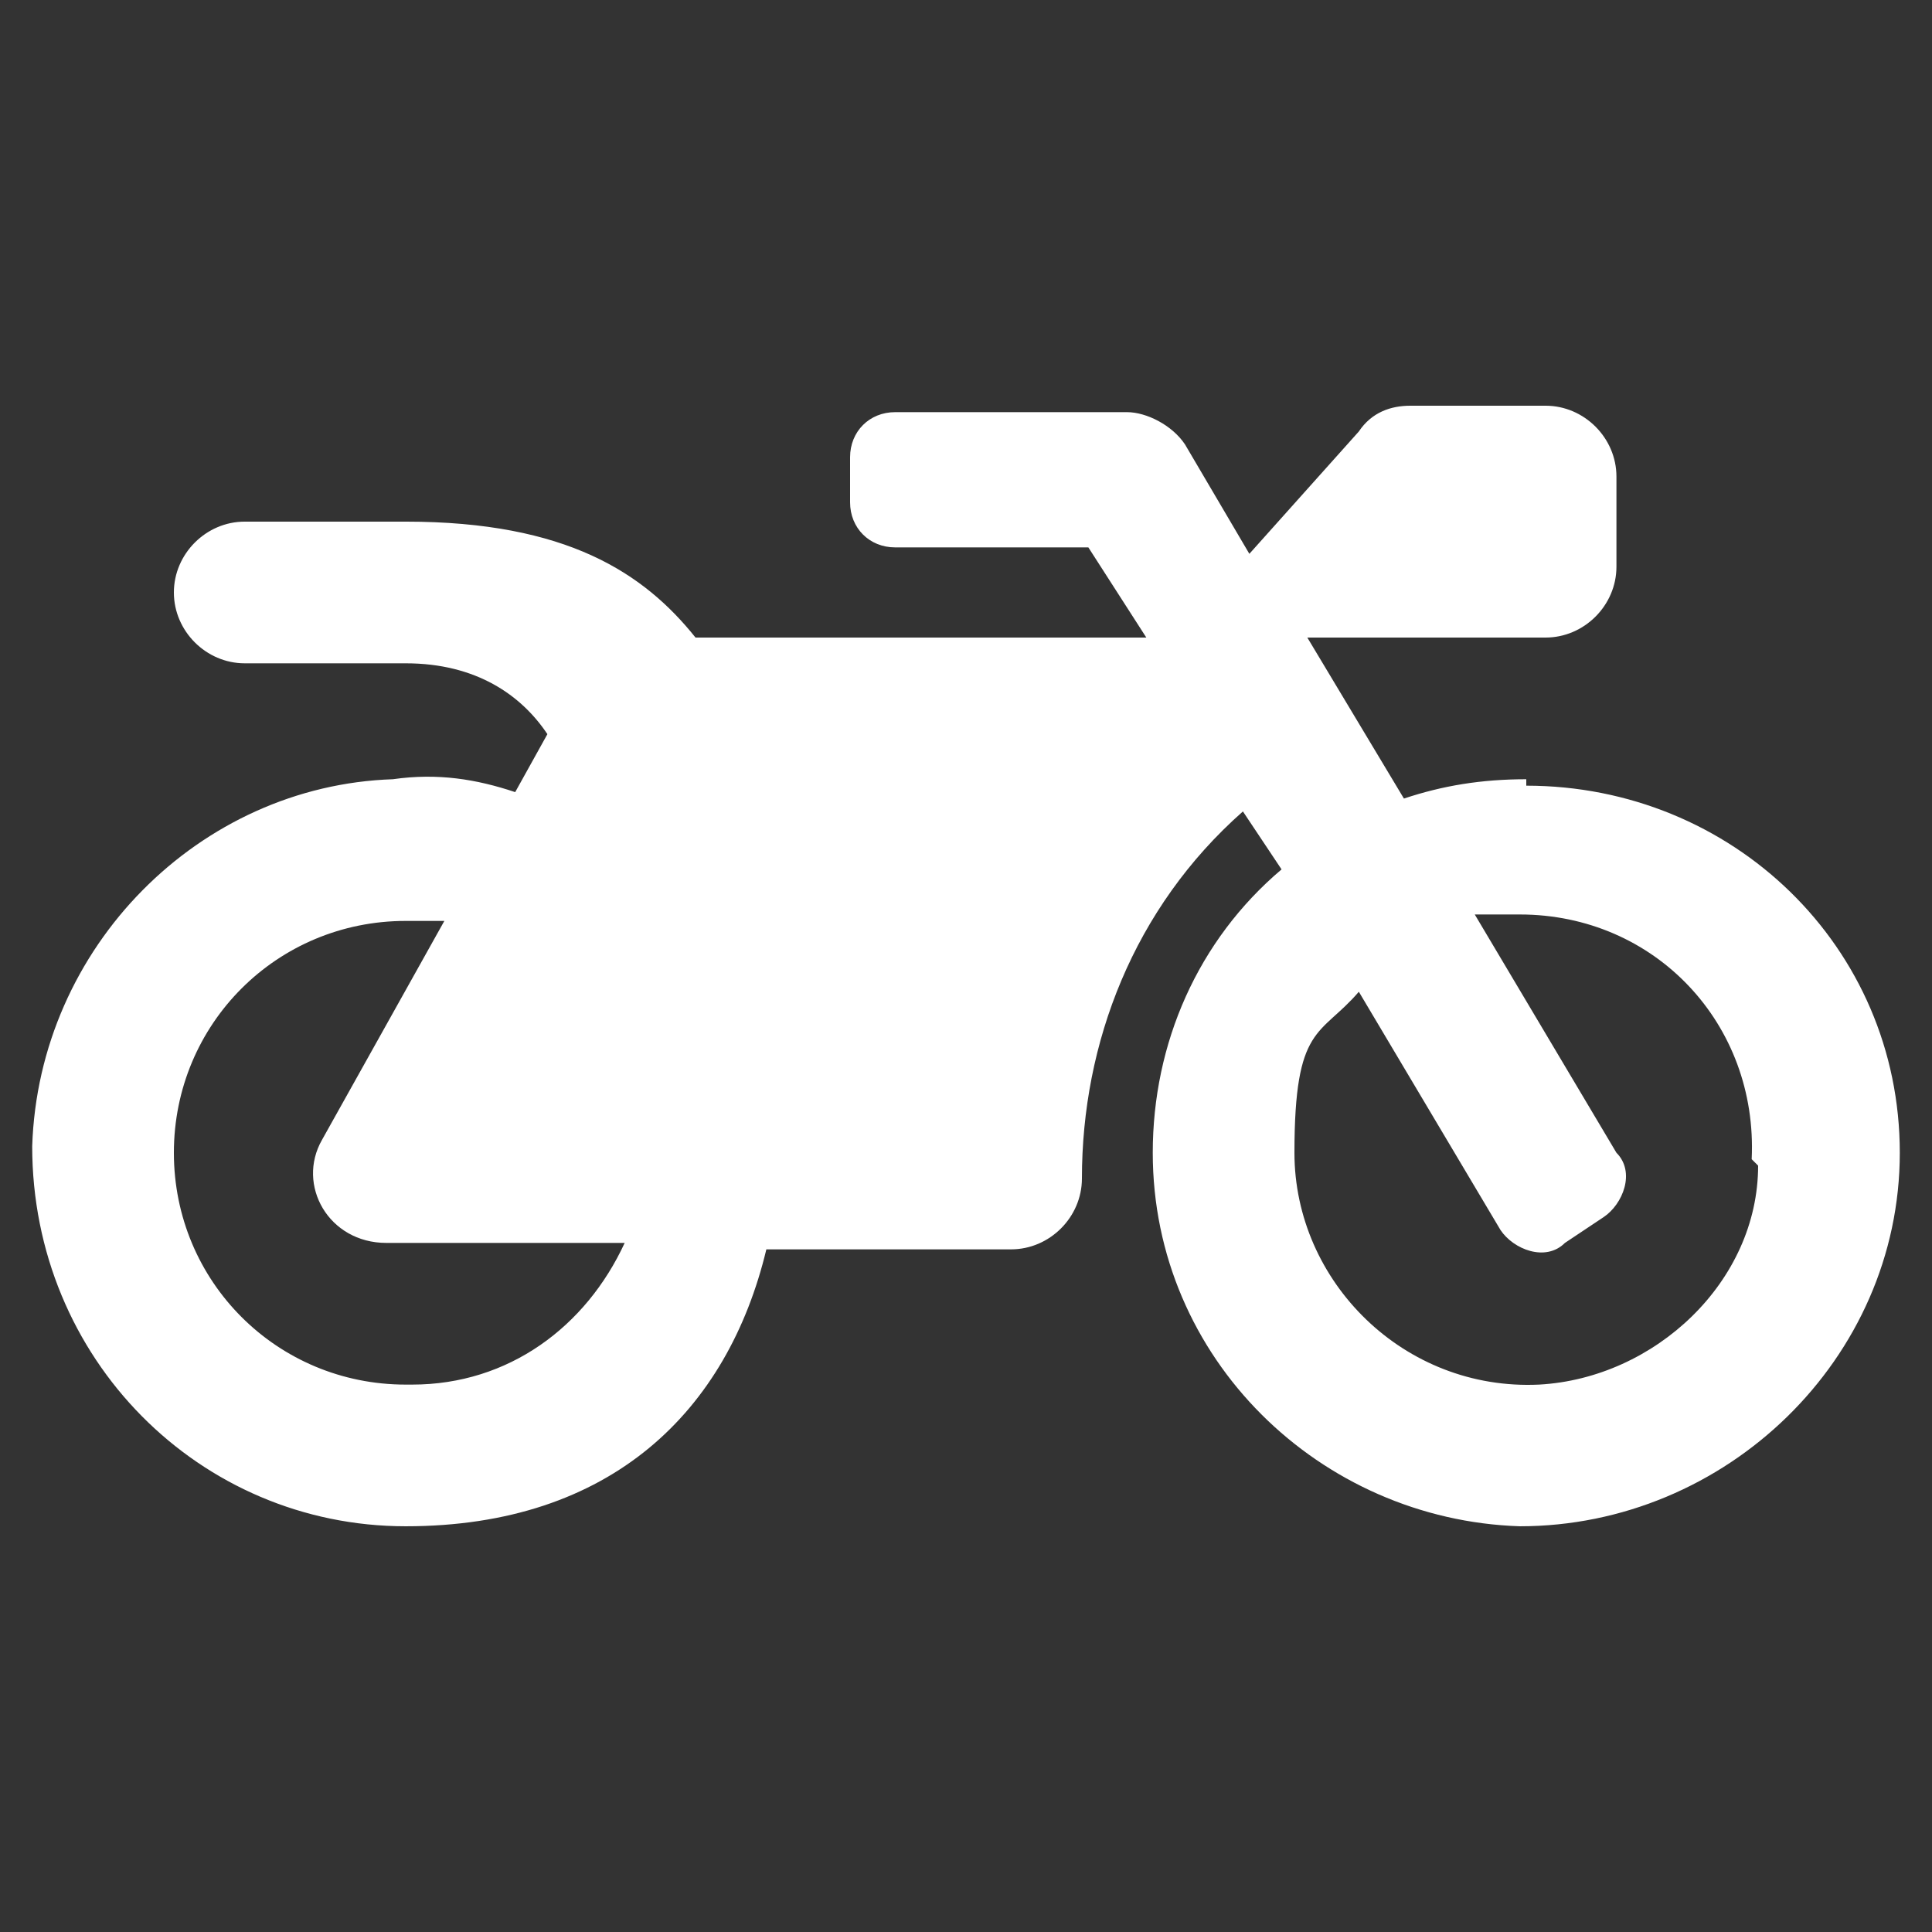
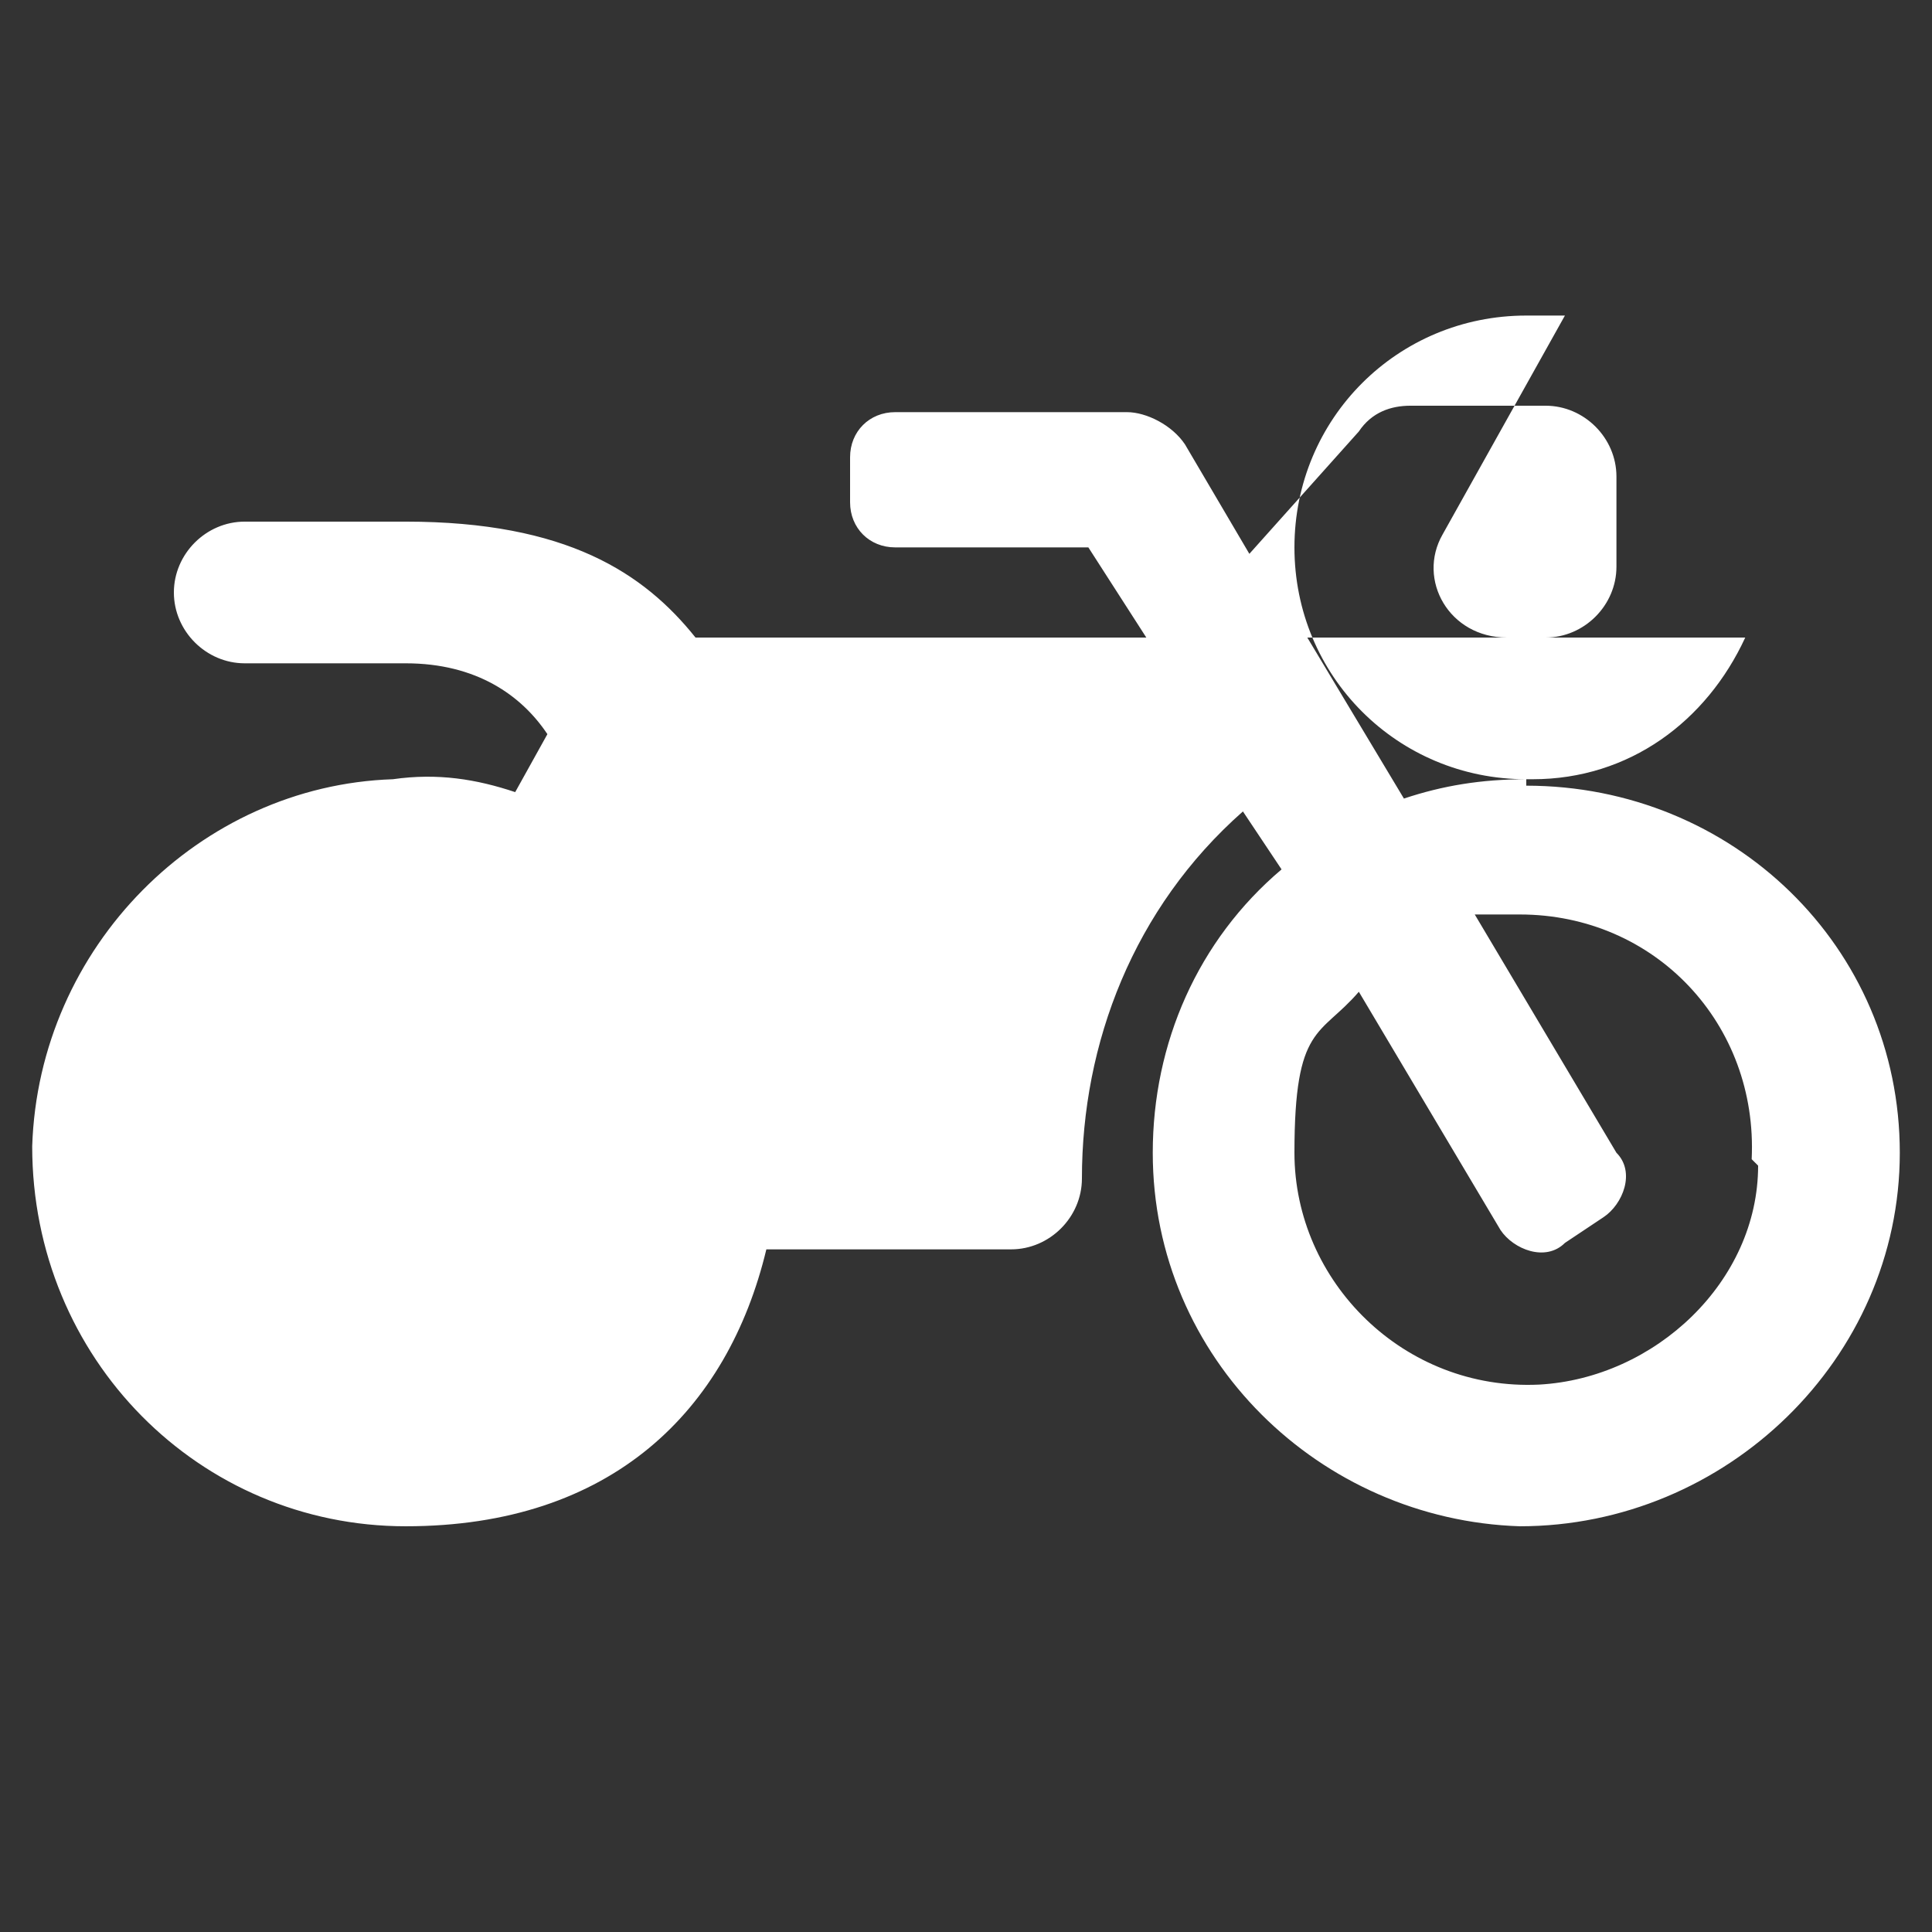
<svg xmlns="http://www.w3.org/2000/svg" id="_レイヤー_1" data-name="レイヤー 1" version="1.1" viewBox="0 0 30 30">
  <rect x="0" y="0" width="30" height="30" fill="#333333" stroke="none" />
  <defs>
    <style>
      .cls-1 {
        fill: #fff;
        stroke-width: 0px;
      }
    </style>
  </defs>
-   <path class="cls-1" d="M23.7,12.1c-.7,0-1.3.1-1.9.3l-1.5-2.5h3.7c.6,0,1.1-.5,1.1-1.1v-1.4c0-.6-.5-1.1-1.1-1.1h-2.1c-.3,0-.6.1-.8.4l-1.7,1.9-1-1.7c-.2-.3-.6-.5-.9-.5h-3.6c-.4,0-.7.3-.7.7v.7c0,.4.3.7.7.7h3l.9,1.4h-7c-.8-1-2-1.8-4.5-1.8h-2.5c-.6,0-1.1.5-1.1,1.1,0,.6.5,1.1,1.1,1.1h2.5c1.1,0,1.8.5,2.2,1.1l-.5.9c-.6-.2-1.2-.3-1.9-.2-3,.1-5.5,2.6-5.6,5.7,0,3.3,2.6,5.9,5.8,5.9s5-1.8,5.6-4.3h3.8c.6,0,1.1-.5,1.1-1.1,0-2.1.8-4.2,2.5-5.7l.6.9c-1.3,1.1-2,2.7-2,4.4,0,3.2,2.6,5.7,5.7,5.8,3.2,0,5.9-2.6,5.9-5.8,0-3.2-2.6-5.7-5.8-5.7ZM6.3,21.5c-2,0-3.6-1.6-3.6-3.6s1.6-3.6,3.6-3.6.4,0,.6,0l-1.9,3.4c-.4.7.1,1.6,1,1.6h3.7c-.6,1.3-1.8,2.2-3.3,2.2ZM27.3,18.1c0,1.8-1.6,3.3-3.4,3.4-2.1.1-3.8-1.6-3.8-3.6s.4-1.8,1-2.5l2.2,3.7c.2.3.7.5,1,.2l.6-.4c.3-.2.5-.7.2-1l-2.2-3.7c.2,0,.5,0,.7,0,2.1,0,3.7,1.7,3.6,3.8h0Z" />
+   <path class="cls-1" d="M23.7,12.1c-.7,0-1.3.1-1.9.3l-1.5-2.5h3.7c.6,0,1.1-.5,1.1-1.1v-1.4c0-.6-.5-1.1-1.1-1.1h-2.1c-.3,0-.6.1-.8.4l-1.7,1.9-1-1.7c-.2-.3-.6-.5-.9-.5h-3.6c-.4,0-.7.3-.7.7v.7c0,.4.3.7.7.7h3l.9,1.4h-7c-.8-1-2-1.8-4.5-1.8h-2.5c-.6,0-1.1.5-1.1,1.1,0,.6.5,1.1,1.1,1.1h2.5c1.1,0,1.8.5,2.2,1.1l-.5.9c-.6-.2-1.2-.3-1.9-.2-3,.1-5.5,2.6-5.6,5.7,0,3.3,2.6,5.9,5.8,5.9s5-1.8,5.6-4.3h3.8c.6,0,1.1-.5,1.1-1.1,0-2.1.8-4.2,2.5-5.7l.6.9c-1.3,1.1-2,2.7-2,4.4,0,3.2,2.6,5.7,5.7,5.8,3.2,0,5.9-2.6,5.9-5.8,0-3.2-2.6-5.7-5.8-5.7Zc-2,0-3.6-1.6-3.6-3.6s1.6-3.6,3.6-3.6.4,0,.6,0l-1.9,3.4c-.4.7.1,1.6,1,1.6h3.7c-.6,1.3-1.8,2.2-3.3,2.2ZM27.3,18.1c0,1.8-1.6,3.3-3.4,3.4-2.1.1-3.8-1.6-3.8-3.6s.4-1.8,1-2.5l2.2,3.7c.2.3.7.5,1,.2l.6-.4c.3-.2.5-.7.2-1l-2.2-3.7c.2,0,.5,0,.7,0,2.1,0,3.7,1.7,3.6,3.8h0Z" />
</svg>